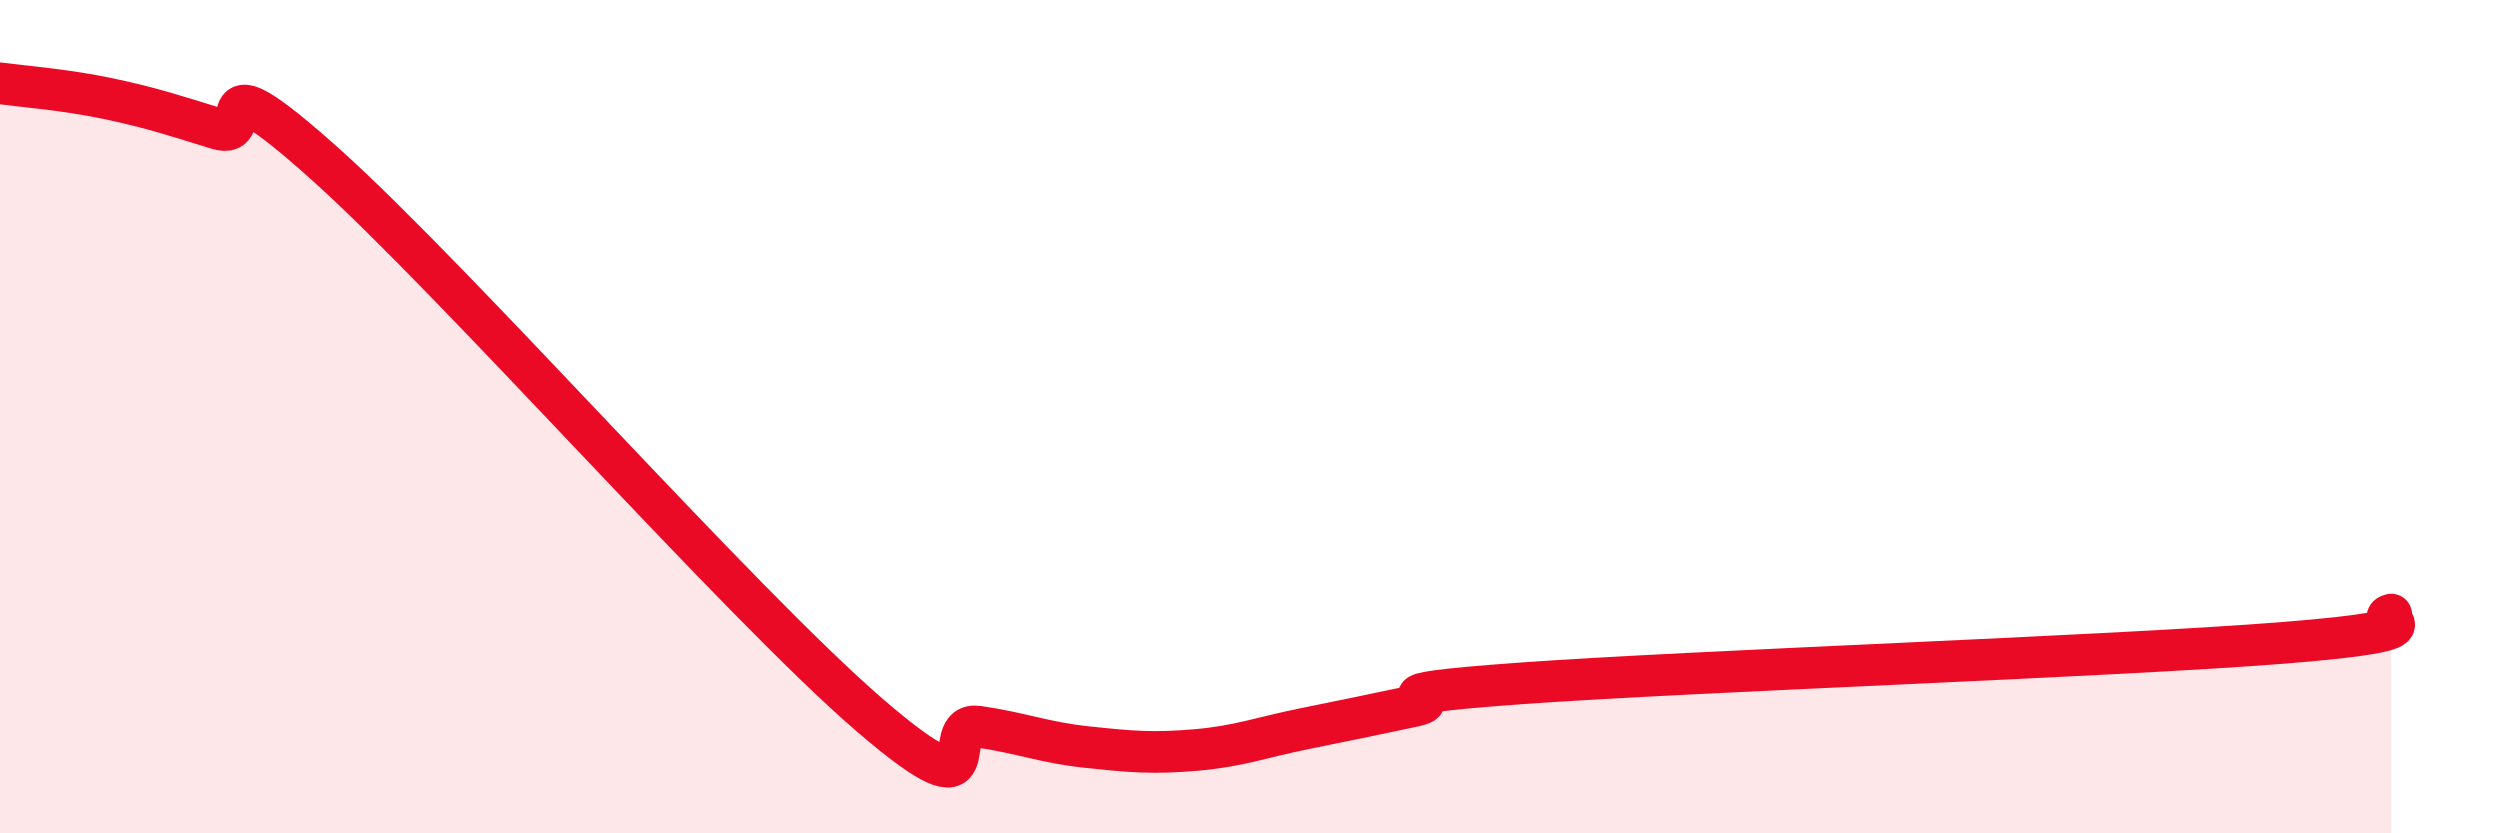
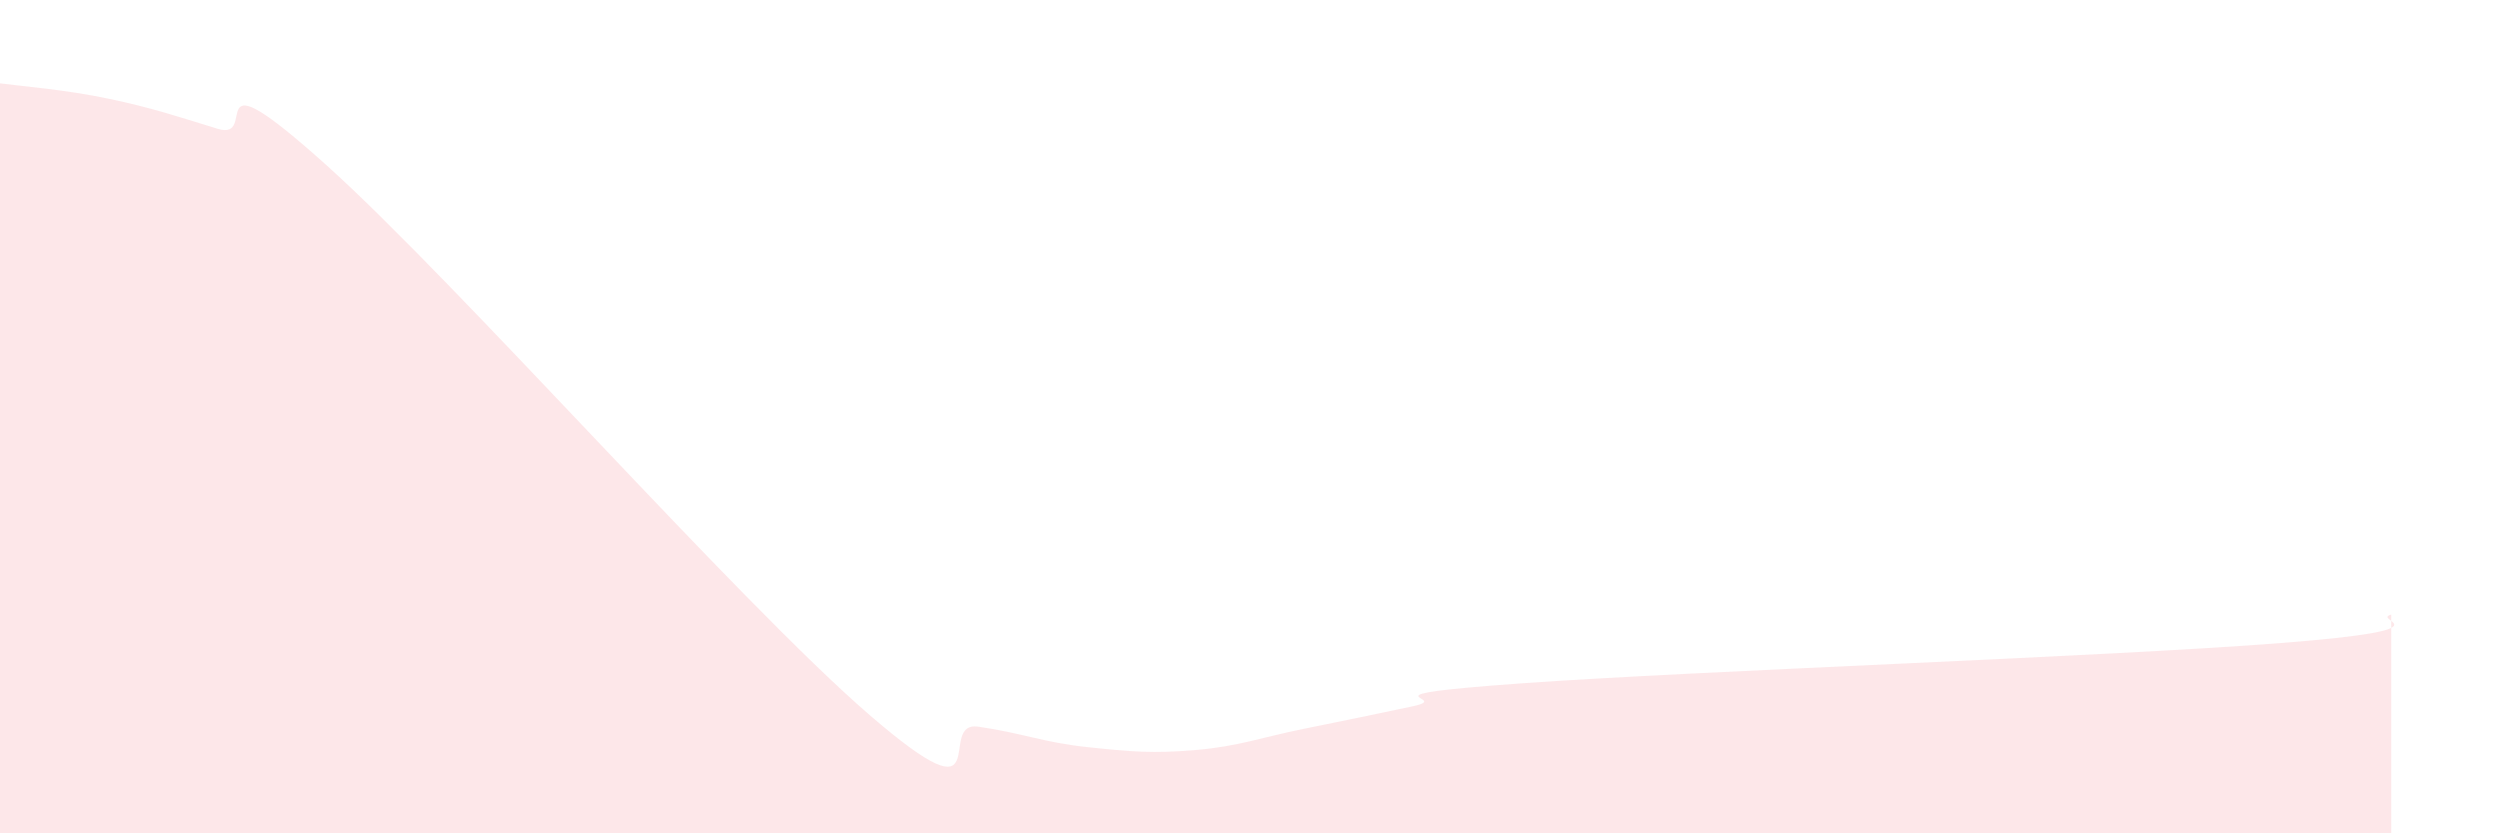
<svg xmlns="http://www.w3.org/2000/svg" width="60" height="20" viewBox="0 0 60 20">
  <path d="M 0,2 C 0.52,2.07 1.57,2.15 2.61,2.37 C 3.65,2.59 4.18,2.77 5.22,3.09 C 6.26,3.41 4.7,1.15 7.83,3.96 C 10.96,6.77 17.74,14.46 20.87,17.16 C 24,19.86 22.44,17.29 23.48,17.44 C 24.52,17.59 25.05,17.82 26.09,17.93 C 27.13,18.04 27.66,18.09 28.7,18 C 29.74,17.91 30.26,17.7 31.3,17.49 C 32.34,17.28 32.87,17.17 33.91,16.95 C 34.95,16.73 32.35,16.7 36.52,16.4 C 40.69,16.1 50.61,15.76 54.78,15.43 C 58.95,15.1 56.87,14.89 57.39,14.75L57.39 20L0 20Z" fill="#EB0A25" opacity="0.1" stroke-linecap="round" stroke-linejoin="round" />
-   <path d="M 0,2 C 0.52,2.07 1.57,2.15 2.61,2.37 C 3.65,2.59 4.18,2.77 5.22,3.09 C 6.26,3.41 4.7,1.15 7.83,3.96 C 10.96,6.77 17.74,14.46 20.87,17.16 C 24,19.86 22.44,17.29 23.48,17.44 C 24.52,17.59 25.05,17.82 26.09,17.93 C 27.13,18.04 27.66,18.09 28.7,18 C 29.74,17.91 30.26,17.7 31.3,17.49 C 32.34,17.28 32.87,17.17 33.91,16.95 C 34.95,16.73 32.35,16.7 36.52,16.4 C 40.69,16.1 50.61,15.76 54.78,15.43 C 58.95,15.1 56.87,14.89 57.39,14.75" stroke="#EB0A25" stroke-width="1" fill="none" stroke-linecap="round" stroke-linejoin="round" />
</svg>